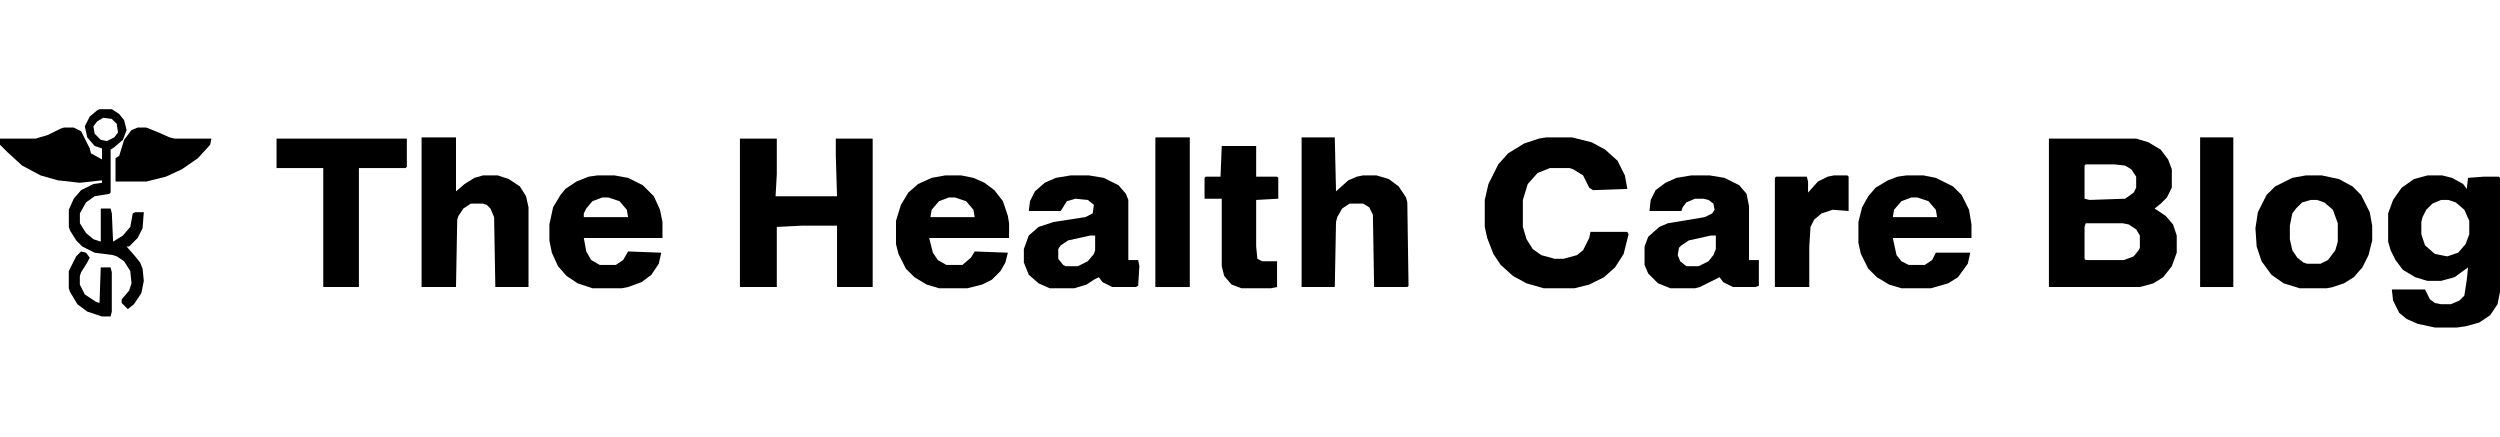
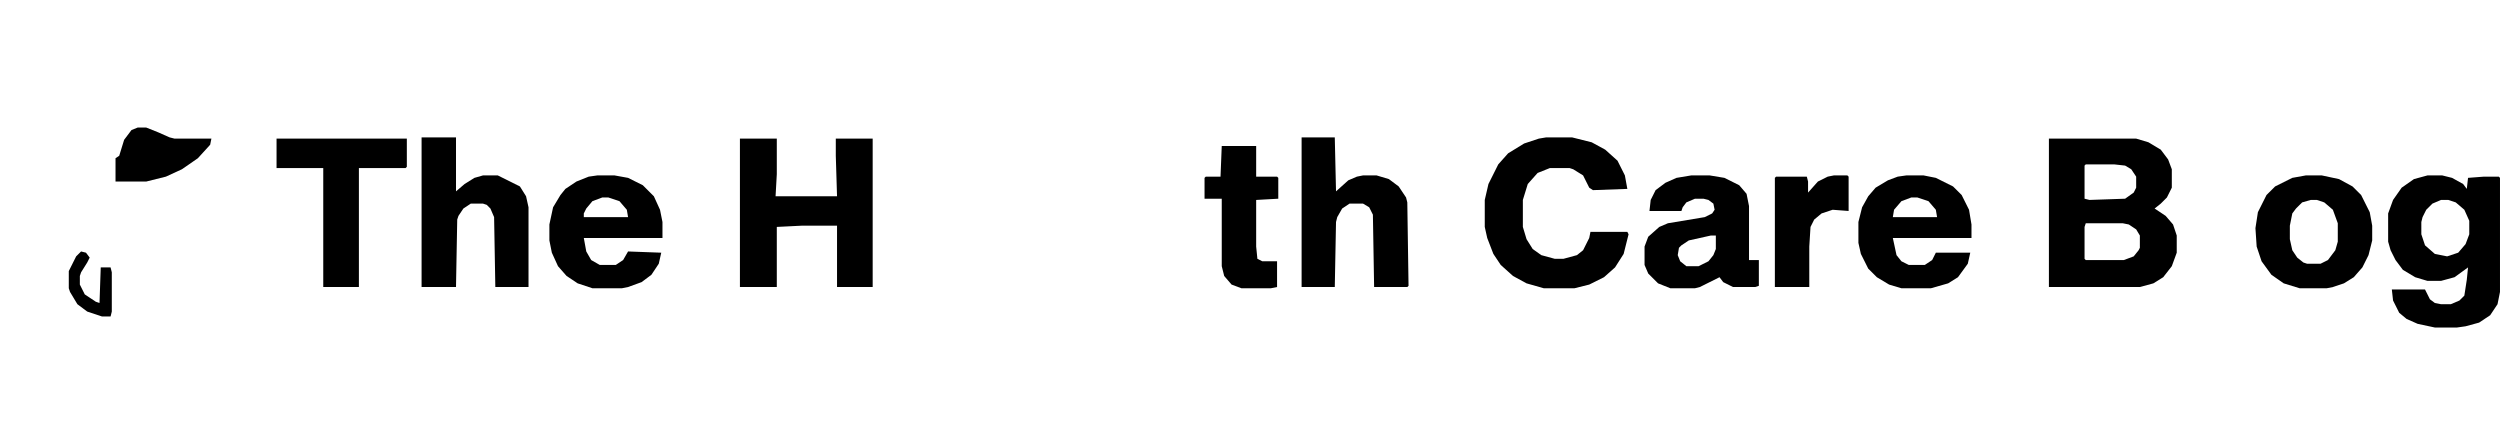
<svg xmlns="http://www.w3.org/2000/svg" fill="none" viewBox="0 0 229 40" height="40" width="229">
  <path fill="black" d="M187.68 12.697H195.673L196.799 13.034L197.925 13.708L198.601 14.607L198.938 15.505V17.191L198.488 18.09L197.925 18.652L197.362 19.101L198.375 19.775L199.051 20.562L199.389 21.573V23.146L198.938 24.382L198.15 25.393L197.25 25.955L196.011 26.292H187.68V12.697ZM191.057 15.056L190.945 15.168V18.202L191.395 18.314L194.66 18.202L195.448 17.64L195.673 17.191V16.18L195.223 15.505L194.66 15.168L193.647 15.056H191.057ZM191.057 20.449L190.945 20.786V23.708L191.057 23.82H194.547L195.448 23.483L195.898 22.921L196.011 22.697V21.573L195.673 21.011L194.998 20.562L194.435 20.449H191.057Z" />
  <path fill="black" d="M67.777 12.697H71.155V15.955L71.042 17.977H76.672L76.559 14.27V12.697H79.937V26.292H76.672V20.674H73.407L71.155 20.786V26.292H67.777V12.697Z" />
  <path fill="black" d="M222.357 16.068H223.708L224.608 16.292L225.622 16.854L225.959 17.304L226.072 16.292L227.536 16.18H228.887L228.999 16.292V26.742L228.774 27.865L228.099 28.877L227.085 29.551L225.847 29.888L225.059 30H223.032L221.456 29.663L220.443 29.214L219.767 28.652L219.204 27.528L219.092 26.517H222.131L222.582 27.416L223.032 27.753L223.595 27.865H224.496L225.284 27.528L225.734 27.079L225.959 25.618L226.072 24.495L224.834 25.393L223.595 25.73H222.357L221.231 25.393L220.105 24.719L219.429 23.82L218.979 22.922L218.754 22.135V19.551L219.204 18.315L219.992 17.191L221.118 16.405L222.357 16.068ZM223.595 18.315L222.807 18.652L222.244 19.214L221.906 19.888L221.794 20.337V21.461L222.131 22.472L223.032 23.259L224.158 23.483L225.171 23.146L225.847 22.36L226.185 21.461V20.225L225.734 19.214L224.946 18.54L224.271 18.315H223.595Z" />
  <path fill="black" d="M141.633 12.584H143.998L145.799 13.034L147.037 13.708L148.163 14.719L148.839 16.067L149.064 17.303L145.912 17.416L145.574 17.191L145.011 16.067L144.11 15.506L143.772 15.393H141.971L140.845 15.843L139.944 16.854L139.494 18.315V20.787L139.832 21.91L140.395 22.809L141.183 23.371L142.421 23.708H143.209L144.448 23.371L145.011 22.921L145.574 21.798L145.686 21.236H149.064L149.177 21.461L148.726 23.258L147.938 24.494L146.925 25.393L145.574 26.067L144.223 26.404H141.408L139.832 25.955L138.593 25.281L137.468 24.27L136.792 23.258L136.229 21.798L136.004 20.787V18.315L136.342 16.854L137.242 15.056L138.143 14.045L139.607 13.146L140.958 12.697L141.633 12.584Z" />
-   <path fill="black" d="M38.617 12.584H41.77V17.528L42.558 16.854L43.458 16.292L44.246 16.067H45.597L46.611 16.404L47.624 17.079L48.187 17.977L48.412 18.989V26.292H45.372L45.26 19.888L44.922 19.101L44.584 18.764L44.246 18.652H43.121L42.445 19.101L41.995 19.775L41.882 20.112L41.77 26.292H38.617V12.584Z" />
+   <path fill="black" d="M38.617 12.584H41.77V17.528L42.558 16.854L43.458 16.292L44.246 16.067H45.597L47.624 17.079L48.187 17.977L48.412 18.989V26.292H45.372L45.26 19.888L44.922 19.101L44.584 18.764L44.246 18.652H43.121L42.445 19.101L41.995 19.775L41.882 20.112L41.77 26.292H38.617V12.584Z" />
  <path fill="black" d="M119.227 12.584H122.266L122.379 17.528L123.505 16.517L124.293 16.18L124.856 16.067H126.094L127.22 16.404L128.121 17.079L128.796 18.09L128.909 18.539L129.022 26.18L128.909 26.292H125.869L125.757 19.663L125.419 18.989L124.856 18.652H123.617L122.942 19.101L122.492 19.888L122.379 20.337L122.266 26.292H119.227V12.584Z" />
  <path fill="black" d="M154.919 16.068H156.608L157.959 16.292L159.31 16.966L159.985 17.753L160.21 18.877V23.82H161.111V26.18L160.773 26.292H158.747L157.846 25.843L157.508 25.393L155.707 26.292L155.257 26.405H153.005L151.879 25.955L150.978 25.056L150.641 24.27V22.584L150.978 21.686L151.992 20.787L152.78 20.45L156.157 19.888L156.833 19.551L157.058 19.214L156.945 18.652L156.495 18.315L156.045 18.203H155.257L154.469 18.54L154.131 18.989L154.018 19.326H151.091L151.204 18.315L151.654 17.416L152.555 16.742L153.568 16.292L154.919 16.068ZM156.72 21.573L154.694 22.023L154.018 22.472L153.793 22.697L153.68 23.371L153.906 23.933L154.469 24.382H155.594L156.495 23.933L156.945 23.371L157.171 22.809V21.573H156.72Z" />
-   <path fill="black" d="M98.063 16.068H99.752L101.103 16.292L102.454 16.966L103.13 17.753L103.355 18.315V23.82H104.256L104.368 24.382L104.256 26.18L104.031 26.292H101.891L100.991 25.843L100.653 25.393L100.203 25.618L99.527 26.068L98.401 26.405H96.15L95.136 25.955L94.236 25.169L93.785 24.045V22.809L94.236 21.573L95.136 20.787L96.487 20.337L99.415 19.888L100.09 19.551L100.203 18.764L99.64 18.315L98.514 18.203L97.726 18.427L97.163 19.326H94.236L94.348 18.427L94.798 17.528L95.699 16.742L96.712 16.292L98.063 16.068ZM99.865 21.573L97.838 22.023L97.163 22.472L96.938 22.809V23.708L97.388 24.27L97.613 24.382H98.739L99.64 23.933L100.203 23.259L100.315 22.922V21.573H99.865Z" />
  <path fill="black" d="M54.715 16.068H56.291L57.53 16.292L58.881 16.966L59.894 17.978L60.457 19.214L60.682 20.337V21.798H53.477L53.702 23.034L54.152 23.82L54.94 24.27H56.404L57.079 23.82L57.53 23.034L60.57 23.146L60.344 24.157L59.669 25.169L58.768 25.843L57.53 26.292L56.967 26.405H54.265L52.914 25.955L51.9 25.281L51.112 24.382L50.549 23.146L50.324 22.023V20.562L50.662 18.989L51.337 17.865L51.788 17.304L52.801 16.629L53.927 16.18L54.715 16.068ZM55.165 18.09L54.265 18.427L53.702 19.101L53.477 19.551V19.888H57.53L57.417 19.214L56.742 18.427L55.728 18.09H55.165Z" />
-   <path fill="black" d="M86.578 16.068H88.041L89.167 16.292L90.18 16.742L91.081 17.416L91.869 18.427L92.32 19.776L92.432 20.45V21.798H85.114L85.452 23.146L85.902 23.82L86.69 24.27H88.154L88.942 23.596L89.28 23.034L92.32 23.146L92.094 24.045L91.644 24.832L90.856 25.618L89.955 26.068L88.604 26.405H86.015L84.889 26.068L83.763 25.393L82.975 24.607L82.299 23.259L82.074 22.36V20.225L82.525 18.764L83.2 17.641L84.101 16.854L85.339 16.292L86.578 16.068ZM86.915 18.09L86.015 18.427L85.339 19.214L85.227 19.888H89.28L89.167 19.214L88.492 18.427L87.478 18.09H86.915Z" />
  <path fill="black" d="M174.621 16.068H176.198L177.323 16.292L178.9 17.079L179.688 17.865L180.363 19.214L180.588 20.562V21.798H173.383L173.721 23.371L174.171 23.933L174.847 24.27H176.31L176.986 23.82L177.323 23.146H180.476L180.251 24.157L179.35 25.393L178.449 25.955L176.873 26.405H174.171L173.045 26.068L171.919 25.393L171.131 24.607L170.456 23.259L170.23 22.247V20.337L170.568 18.989L171.131 17.978L171.807 17.191L172.933 16.517L173.833 16.18L174.621 16.068ZM175.072 18.09L174.171 18.427L173.495 19.214L173.383 19.888H177.436L177.323 19.214L176.648 18.427L175.635 18.09H175.072Z" />
  <path fill="black" d="M211.214 16.068H212.677L214.254 16.405L215.492 17.079L216.28 17.865L217.068 19.438L217.293 20.674V22.023L216.956 23.371L216.393 24.495L215.605 25.393L214.704 25.955L213.691 26.292L213.128 26.405H210.651L209.187 25.955L208.061 25.169L207.161 23.933L206.71 22.584L206.598 20.899L206.823 19.438L207.611 17.865L208.399 17.079L209.975 16.292L211.214 16.068ZM211.664 18.315L210.876 18.54L210.313 19.101L209.975 19.551L209.75 20.674V21.91L209.975 22.922L210.426 23.596L210.989 24.045L211.326 24.157H212.565L213.24 23.82L213.916 22.922L214.141 22.135V20.45L213.691 19.214L212.902 18.54L212.227 18.315H211.664Z" />
  <path fill="black" d="M25.332 12.697H37.266V15.281L37.154 15.393H32.875V26.292H29.61V15.393H25.332V12.697Z" />
-   <path fill="black" d="M9.119 10H10.245L10.921 10.449L11.371 11.011L11.596 11.91L11.259 12.809L10.47 13.483L10.133 13.708V17.64L10.02 17.753L8.669 17.977L7.881 18.539L7.318 19.55V20.449L7.881 21.348L8.557 21.91L9.232 22.135V19.101H10.133L10.245 19.55L10.358 22.135L11.259 21.573L11.934 20.787L12.159 19.55L12.384 19.438H13.173L13.06 20.899L12.61 21.798L11.822 22.584H11.596L12.384 23.483L12.835 24.045L13.06 24.607L13.173 25.73L12.947 26.854L12.272 27.865L11.709 28.315L11.146 27.753V27.416L11.822 26.629L12.047 25.955L11.934 24.831L11.371 23.933L10.696 23.483L10.358 23.371L8.669 23.146L7.543 22.584L6.98 22.022L6.417 21.124L6.305 20.787V19.213L6.755 18.202L7.431 17.416L8.557 16.854L9.345 16.742V16.517L7.318 16.742L5.292 16.517L3.715 16.067L2.027 15.168L0.676 13.933L0 13.258V12.697H3.265L4.391 12.36L5.517 11.798L5.854 11.685H6.755L7.431 12.023L8.219 13.595L8.331 14.045L9.345 14.607V13.595L8.669 13.371L7.994 12.584L7.768 11.573L8.219 10.674L8.894 10.112L9.119 10ZM9.457 10.787L8.894 11.124L8.557 11.573L8.669 12.247L9.232 12.809L9.795 12.921L10.47 12.584L10.808 12.135L10.696 11.348L10.245 10.899L9.457 10.787Z" />
  <path fill="black" d="M111.912 13.371H115.065V16.18H116.979L117.091 16.292V18.202L115.065 18.315V22.584L115.177 23.708L115.627 23.933H116.979V26.292L116.416 26.404H113.714L112.813 26.067L112.137 25.281L111.912 24.382V18.202H110.336V16.292L110.449 16.18H111.8L111.912 13.371Z" />
-   <path fill="black" d="M105.832 12.584H108.984V26.292H105.832V12.584Z" />
  <path fill="black" d="M167.982 16.068H169.221L169.333 16.18V19.326L167.87 19.214L166.856 19.551L166.181 20.113L165.843 20.787L165.731 22.584V26.292H162.578V16.292L162.691 16.18H165.505L165.618 16.629V17.641L166.519 16.629L167.419 16.18L167.982 16.068Z" />
-   <path fill="black" d="M201.531 12.584H204.571V26.292H201.531V12.584Z" />
  <path fill="black" d="M12.609 11.685H13.397L14.523 12.135L15.536 12.584L15.986 12.697H19.364L19.251 13.258L18.125 14.494L16.662 15.505L15.198 16.18L13.397 16.629H10.582V14.494L10.92 14.27L11.37 12.809L12.046 11.91L12.609 11.685Z" />
  <path fill="black" d="M7.427 23.034L7.877 23.146L8.215 23.596L7.99 24.045L7.427 24.944L7.314 25.281V26.067L7.764 26.966L8.778 27.64L9.115 27.753L9.228 24.494H10.129L10.241 24.944V28.539L10.129 28.989H9.341L7.99 28.539L7.089 27.865L6.413 26.741L6.301 26.404V24.831L6.976 23.483L7.427 23.034Z" />
</svg>